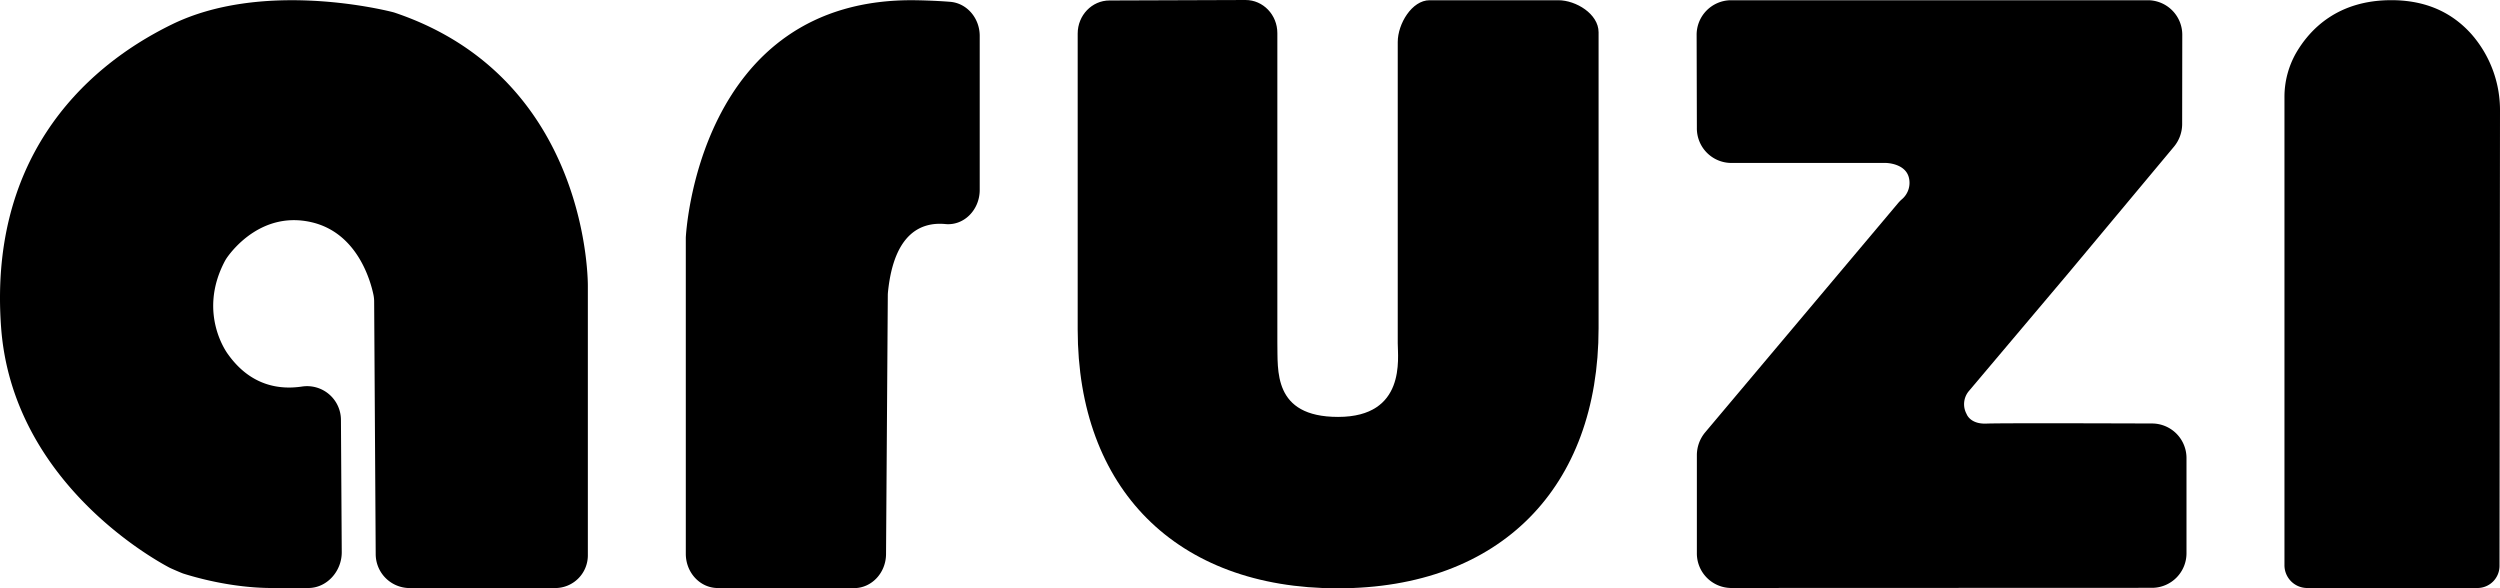
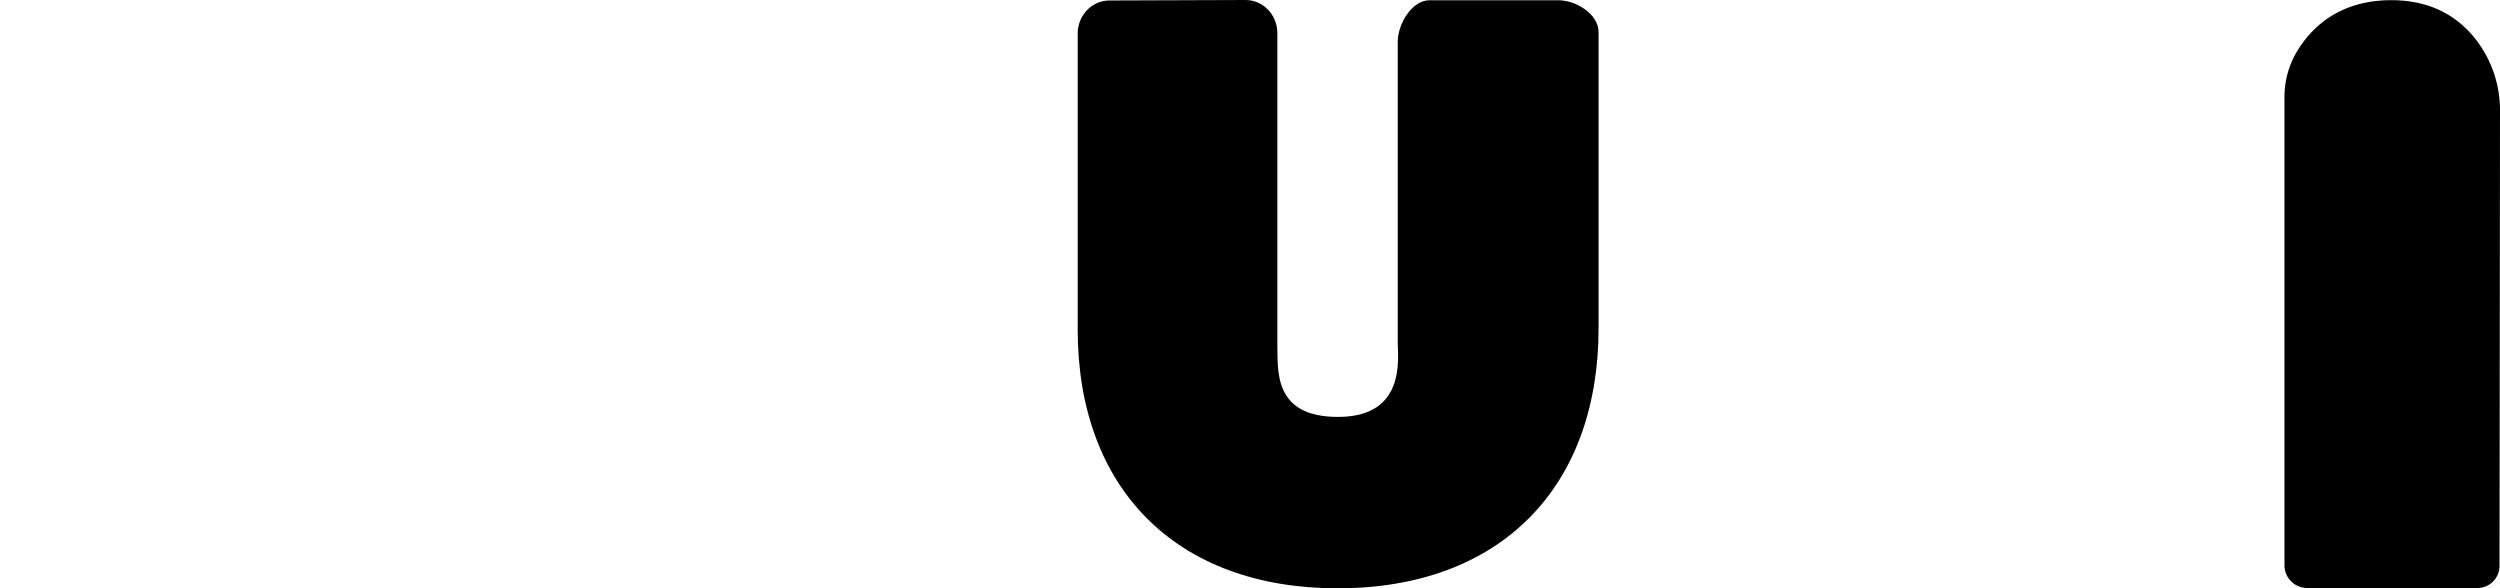
<svg xmlns="http://www.w3.org/2000/svg" viewBox="0 0 1275.88 300.24">
  <g id="Layer_2" data-name="Layer 2">
    <g id="Layer_1-2" data-name="Layer 1">
-       <path d="M174,214.48a17.28,17.28,0,0,0-19.72-17.23c-11.64,1.79-26.34-.31-37.82-16.32,0,0-16-20.57-1.72-47.65a19,19,0,0,1,1.16-1.88c3.34-4.72,18.35-23.45,42.69-18.08,23.75,5.24,30.51,30,32,37.12a17.22,17.22,0,0,1,.36,3.43l.79,128.8a17.35,17.35,0,0,0,17,17.44l74.27,0a16.69,16.69,0,0,0,17-17V146.2S301.63,40.41,201.68,6.55c-.46-.16-.92-.29-1.39-.41C193,4.3,133-9.65,87.73,12.46,39.43,36.05-5.6,83.79.57,167.19c5.73,77.4,75.82,117.16,85.87,122.48.78.42,6.31,2.81,7.15,3.07,5.56,1.75,24.38,7.35,45.35,7.35h18.38c9.53,0,17.15-8.58,17.09-18.32Z" />
-       <path d="M482.5,114.35c-12-1.15-26.25,4.26-29.32,34.69a17.68,17.68,0,0,0-.09,1.78l-.9,132c-.07,9.59-7.37,17.33-16.35,17.33l-69.51-.05c-9,0-16.33-7.81-16.33-17.45V121.3S355.46-1.82,467.77.13c0,0,8.66.12,17.16.8S500,9.21,500,18.33V96.94C500,107.06,492,115.25,482.5,114.35Z" />
-       <path d="M1055.57,139.46l-50.7,60.06a10.41,10.41,0,0,0-1.2,11.8s1.76,5.24,10.18,4.86c6.12-.28,57.25-.14,84.72-.05A17.62,17.62,0,0,1,1115.88,234v48.15A17.64,17.64,0,0,1,1098.51,300l-215.11.08A17.63,17.63,0,0,1,866,282.24V232.36a18.19,18.19,0,0,1,4.23-11.7l98.47-117a17.39,17.39,0,0,1,1.85-1.89,11,11,0,0,0,3.68-11c-1.76-7.52-11.75-7.61-11.75-7.61H883.36A17.63,17.63,0,0,1,866,65.28L865.88,18A17.63,17.63,0,0,1,883.25.12h213.11A17.63,17.63,0,0,1,1113.73,18l-.06,45.26a18.17,18.17,0,0,1-4.2,11.62Z" />
      <path d="M1165.88,71V49.75A45.32,45.32,0,0,1,1171.83,27c7-12,21.23-27.08,49.05-26.91,19.67.12,32.12,8.1,40.31,17.21a58.89,58.89,0,0,1,14.69,39.5l-.25,231.9a11.28,11.28,0,0,1-11.15,11.39h-87.11a11.62,11.62,0,0,1-11.49-11.75Z" />
      <path d="M550,168.13v-151C550,7.82,557.27.24,566.24.24L635.66,0c9,0,16.24,7.58,16.24,16.92V175.05c.34,13.64-2.57,37.72,31,37.72,34.75,0,30.44-30,30.44-37.58V21.46c0-9.34,7.27-21.34,16.24-21.34h65.72c9,0,20.54,7,20.54,16.36v151c0,81.14-49.93,132.77-133.19,132.77C600.2,300.24,550,249.27,550,168.13Z" />
    </g>
  </g>
</svg>